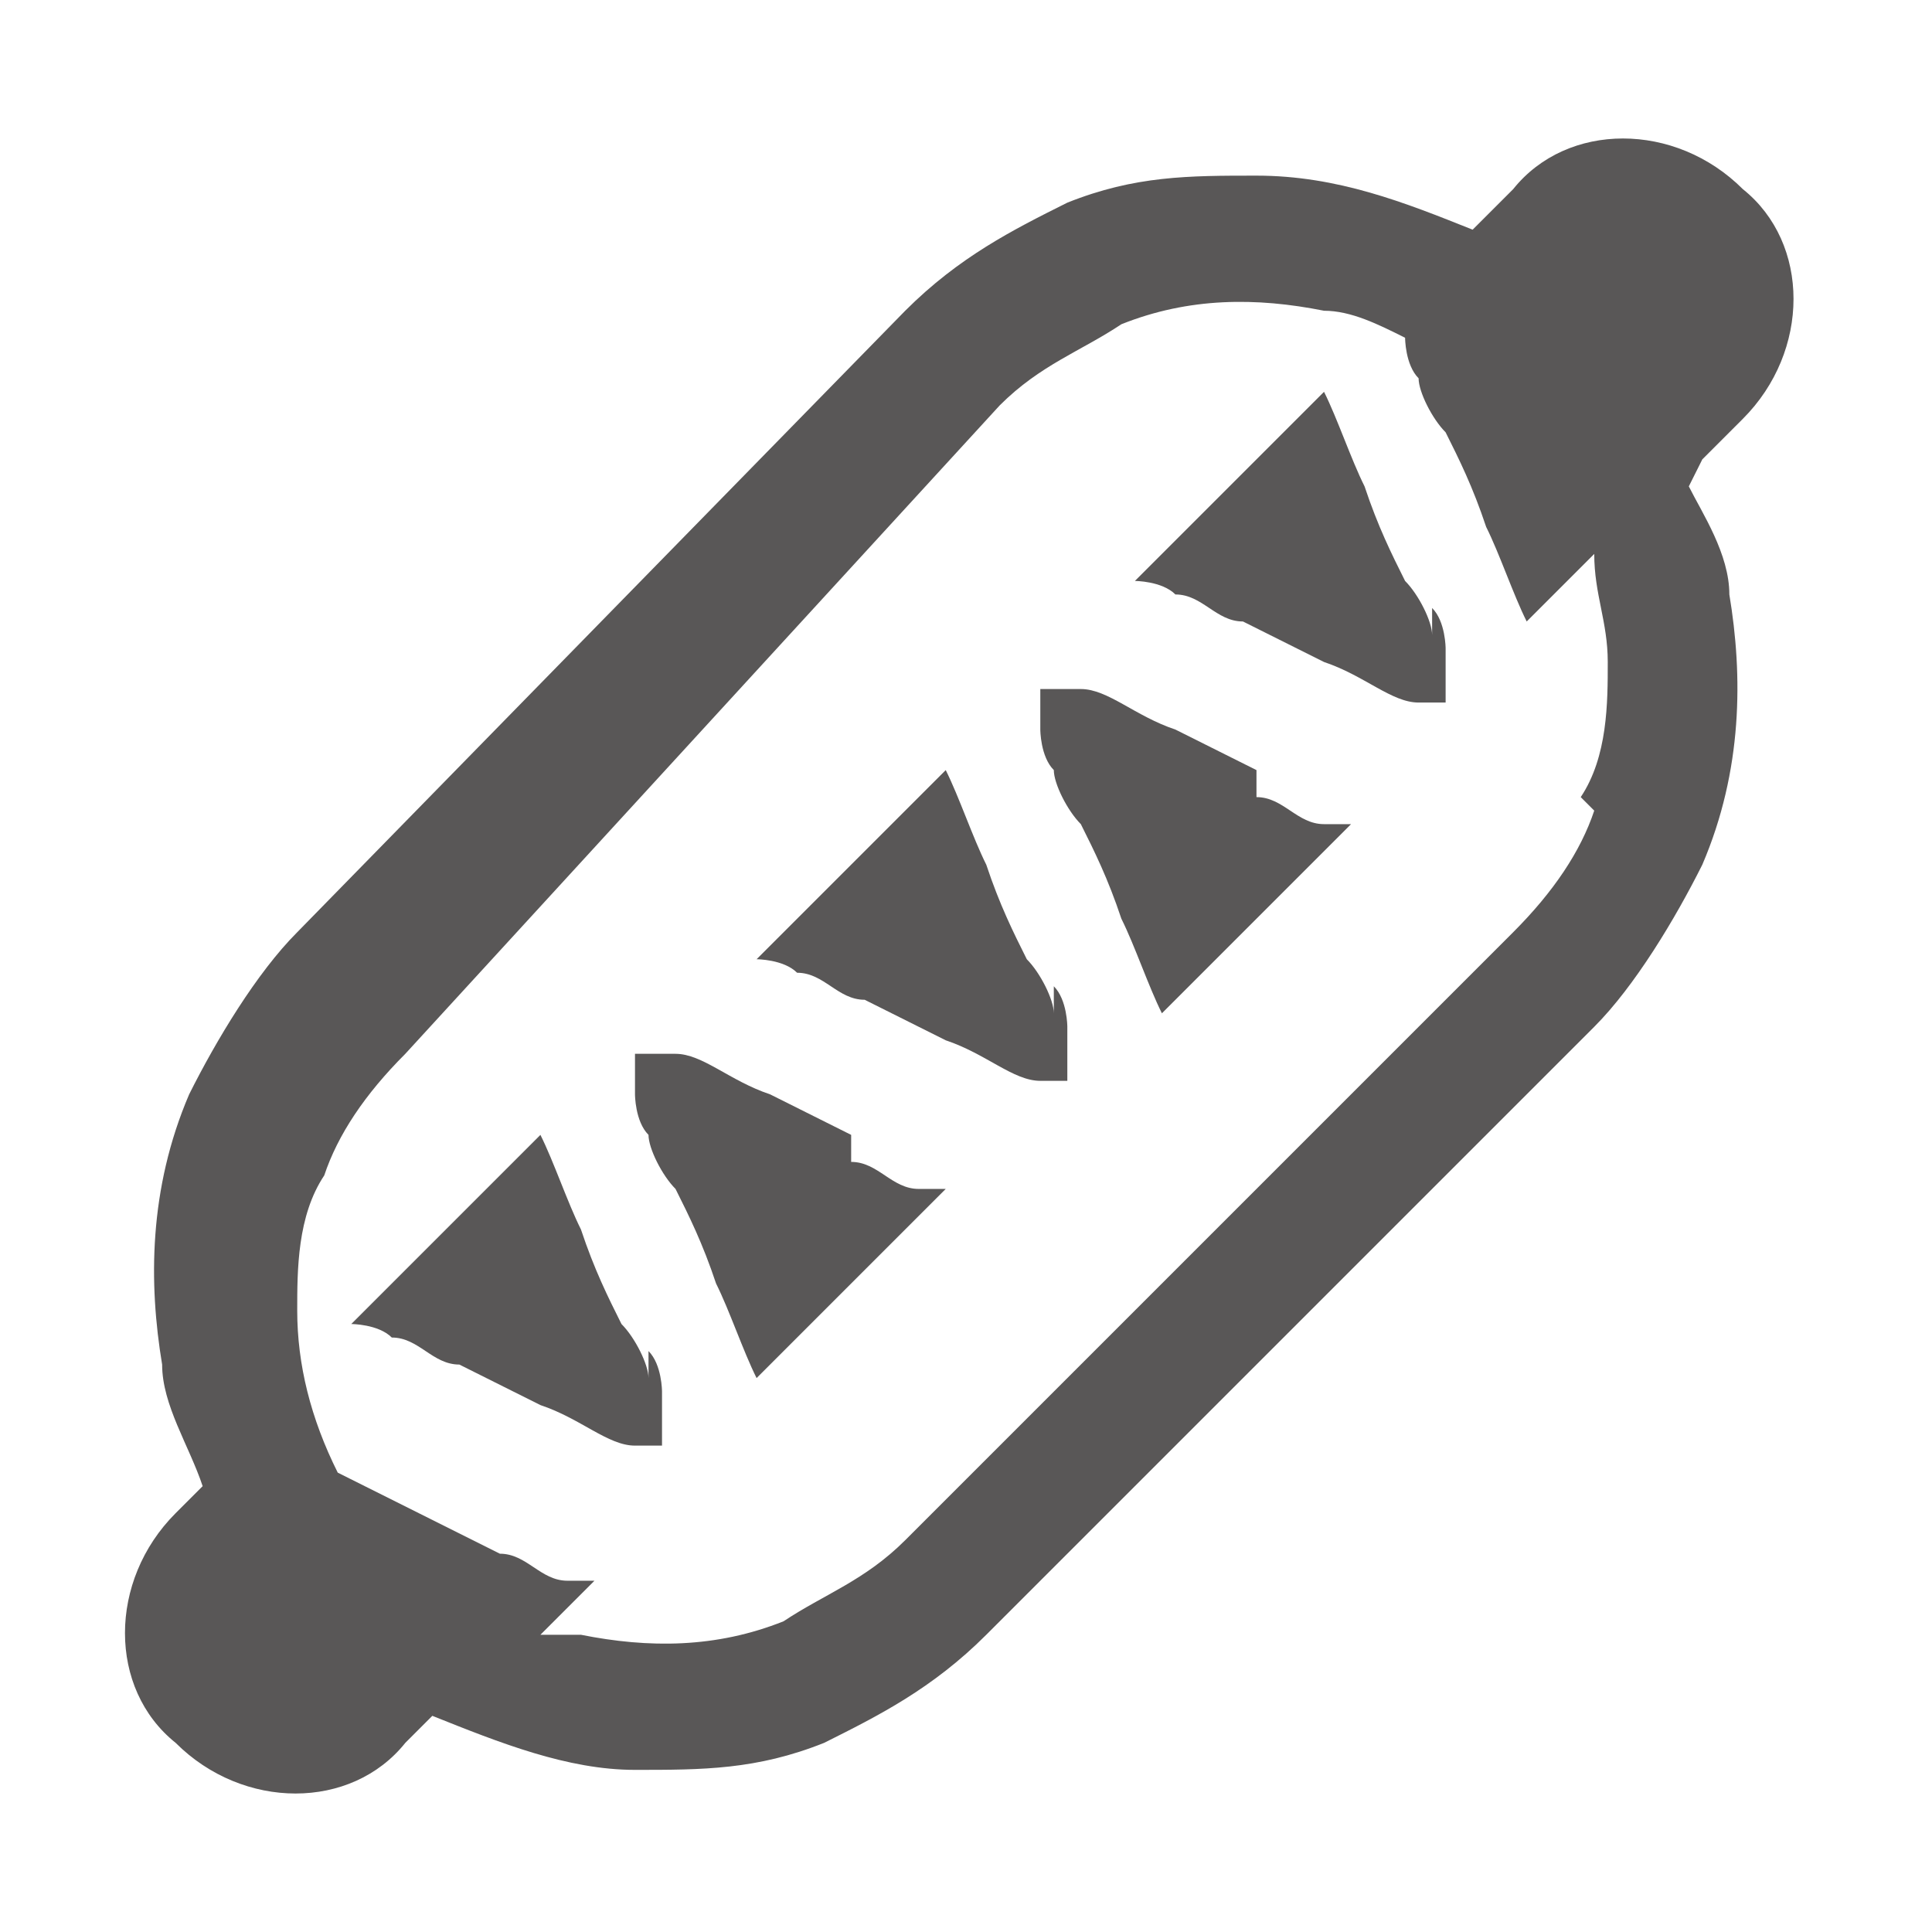
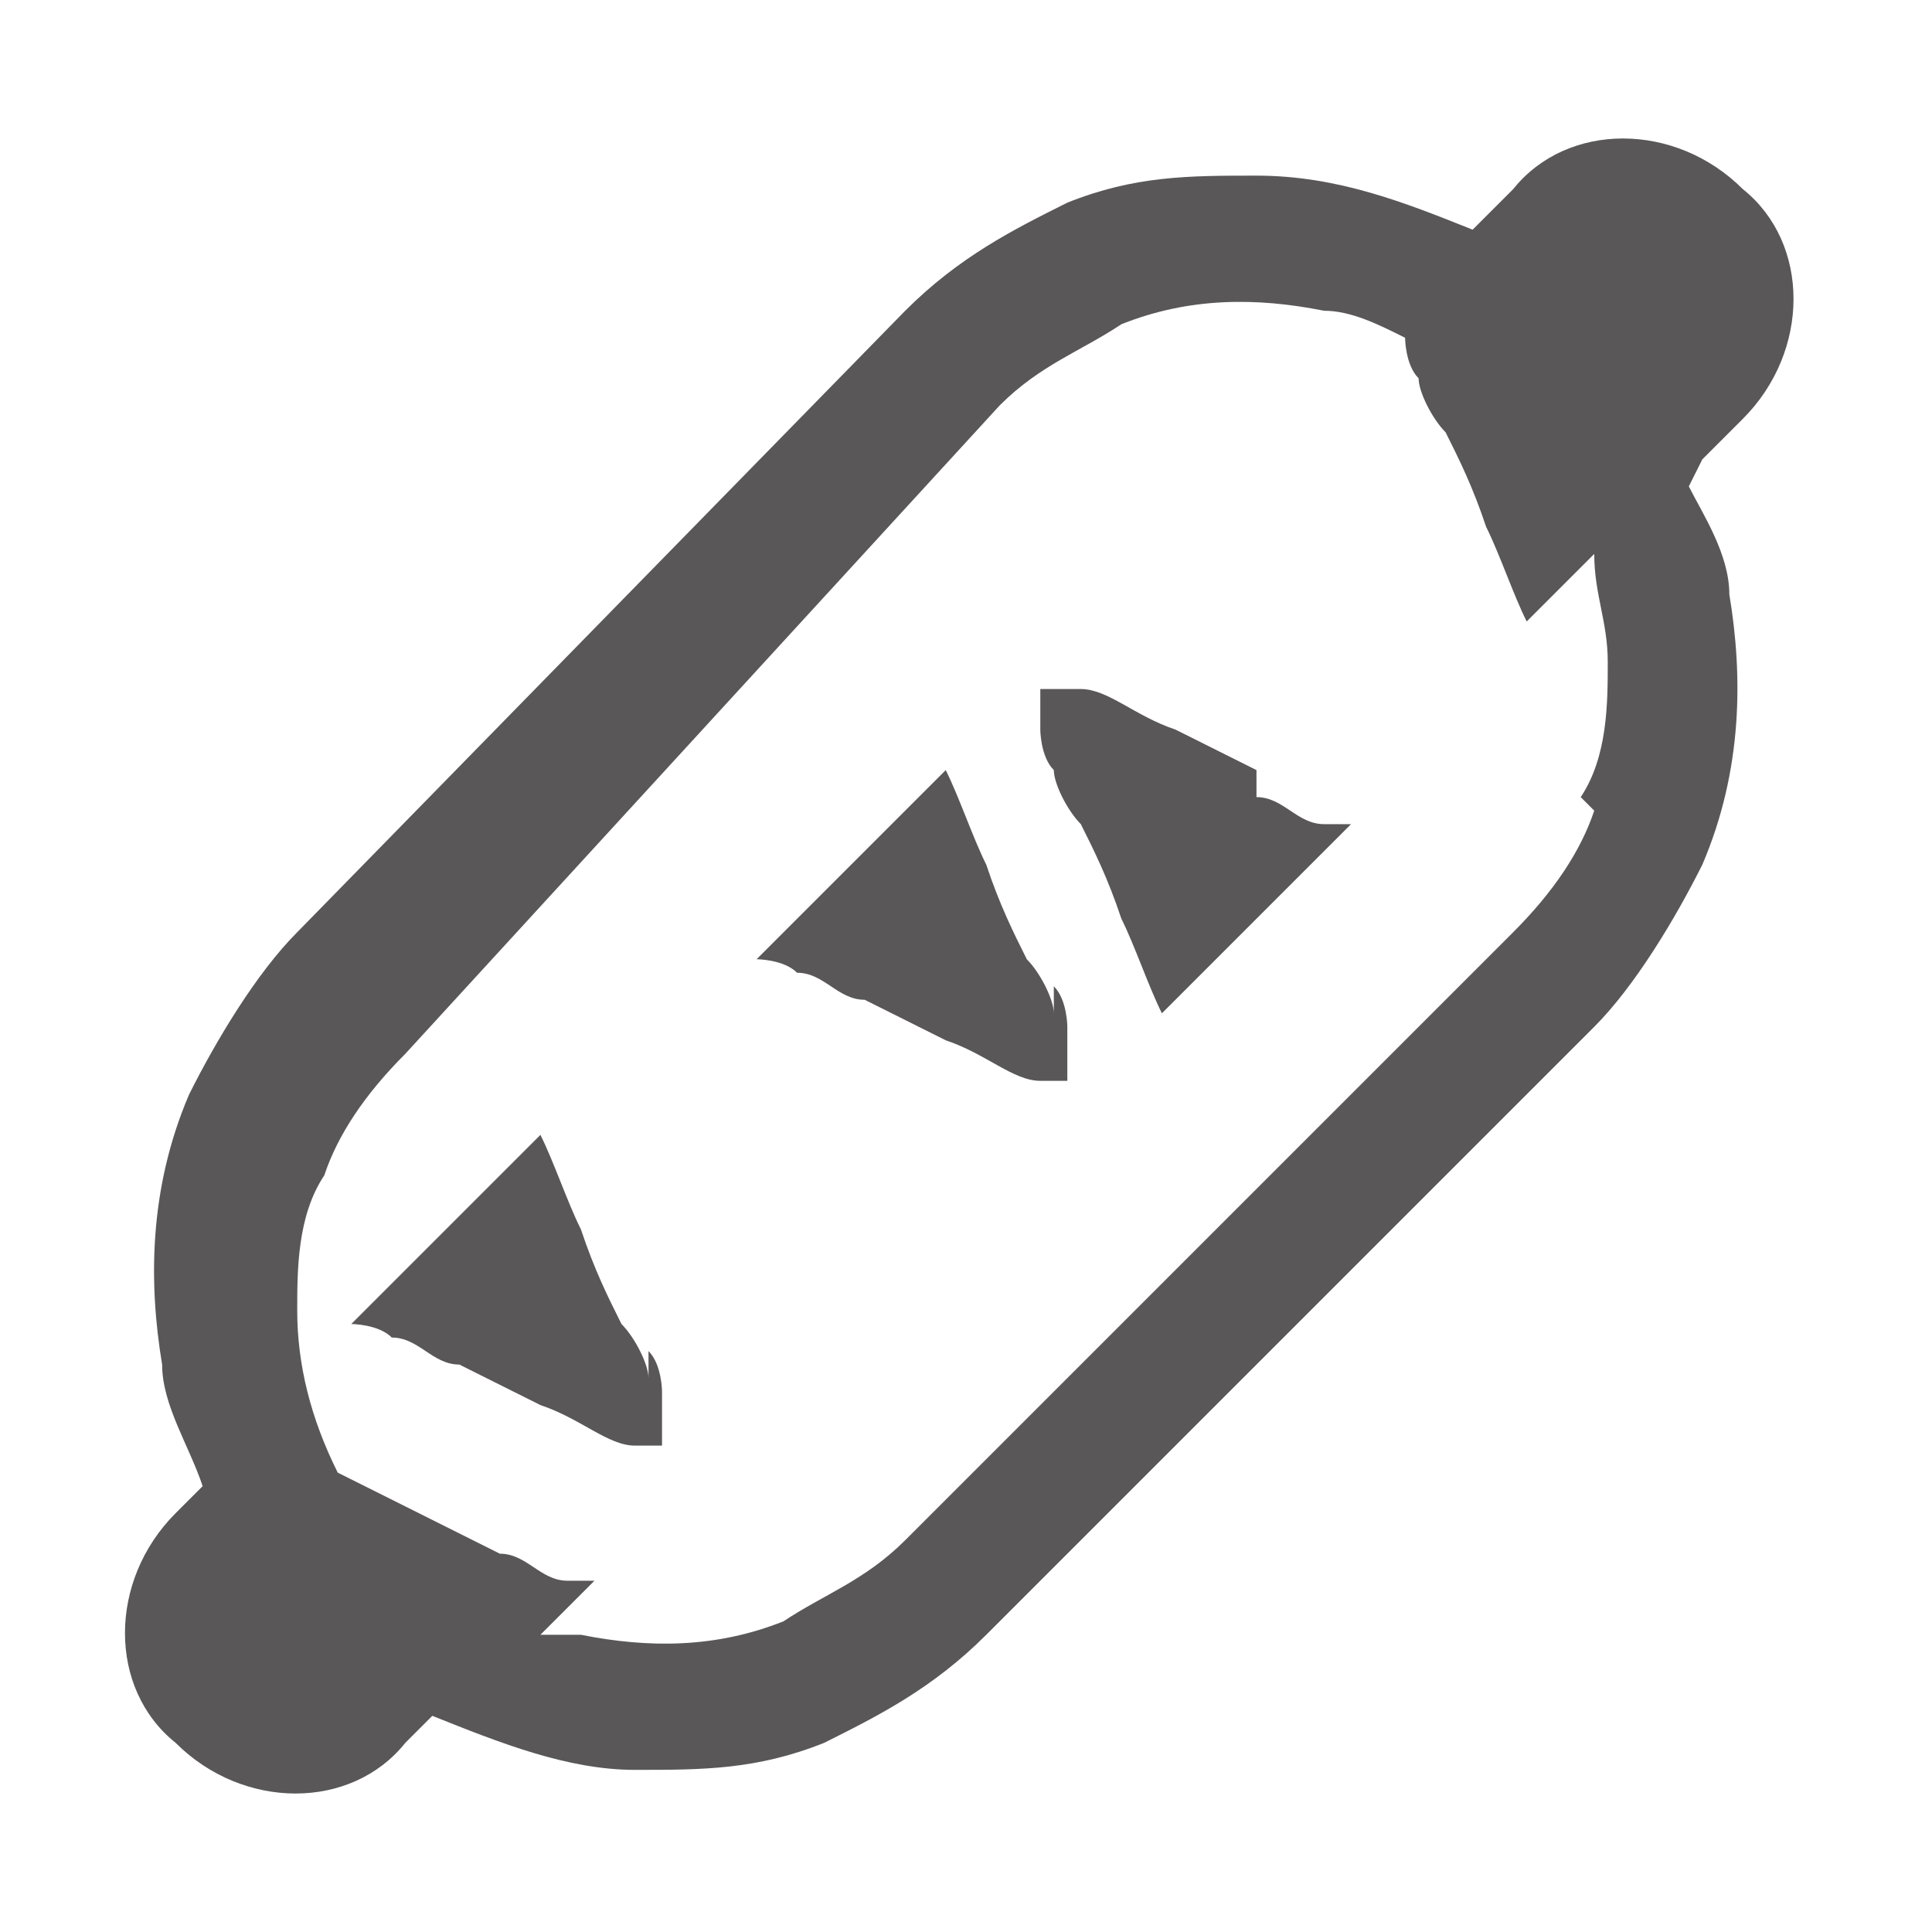
<svg xmlns="http://www.w3.org/2000/svg" id="_レイヤー_2" data-name="レイヤー 2" viewBox="0 0 14.3 14.3">
  <defs>
    <style>
      .cls-1, .cls-2 {
        fill: #595757;
        stroke-width: 0px;
      }

      .cls-2 {
        opacity: 0;
      }
    </style>
  </defs>
  <g id="_レイヤー_1-2" data-name="レイヤー 1">
    <g>
      <g>
-         <path class="cls-1" d="M6.3,8.4c-.2-.1-.4-.2-.6-.3-.3-.1-.5-.3-.7-.3-.1,0-.2,0-.3,0,0,0,0,0,0,0h0s0,0,0,0c0,0,0,.2,0,.3,0,0,0,.2.1.3,0,.1.1.3.2.4.1.2.2.4.3.7.1.2.2.5.3.7l1.4-1.4c0,0-.2,0-.2,0-.2,0-.3-.2-.5-.2Z" />
        <path class="cls-1" d="M4.8,10.2c0-.1-.1-.3-.2-.4-.1-.2-.2-.4-.3-.7-.1-.2-.2-.5-.3-.7l-1.4,1.4c0,0,.2,0,.3.1.2,0,.3.2.5.2.2.1.4.2.6.3.3.1.5.3.7.3.1,0,.2,0,.2,0h0c0-.1,0-.2,0-.4,0,0,0-.2-.1-.3Z" />
        <path class="cls-1" d="M7.8,7.5c0-.1-.1-.3-.2-.4-.1-.2-.2-.4-.3-.7-.1-.2-.2-.5-.3-.7l-1.4,1.4c0,0,.2,0,.3.1.2,0,.3.2.5.2.2.1.4.2.6.3.3.1.5.3.7.3.1,0,.2,0,.2,0h0c0-.1,0-.2,0-.4,0,0,0-.2-.1-.3Z" />
-         <path class="cls-1" d="M10.6,4.7c0-.1-.1-.3-.2-.4-.1-.2-.2-.4-.3-.7-.1-.2-.2-.5-.3-.7l-1.4,1.4c0,0,.2,0,.3.1.2,0,.3.2.5.2.2.1.4.2.6.3.3.1.5.3.7.3.1,0,.2,0,.2,0h0c0-.1,0-.2,0-.4,0,0,0-.2-.1-.3Z" />
        <path class="cls-1" d="M9.3,5.7c-.2-.1-.4-.2-.6-.3-.3-.1-.5-.3-.7-.3-.1,0-.2,0-.3,0,0,0,0,0,0,0h0s0,0,0,0c0,0,0,.2,0,.3,0,0,0,.2.1.3,0,.1.1.3.2.4.1.2.2.4.3.7.1.2.2.5.3.7l1.4-1.4c0,0-.2,0-.2,0-.2,0-.3-.2-.5-.2Z" />
        <path class="cls-1" d="M12.6,3.4l.3-.3c.5-.5.5-1.3,0-1.7-.5-.5-1.3-.5-1.7,0l-.3.3c-.5-.2-1-.4-1.6-.4-.5,0-.9,0-1.4.2-.4.2-.8.4-1.2.8L2.2,6.9c-.3.3-.6.8-.8,1.2-.3.7-.3,1.4-.2,2,0,.3.2.6.3.9l-.2.2c-.5.5-.5,1.3,0,1.7.5.5,1.3.5,1.7,0l.2-.2c.5.2,1,.4,1.5.4.5,0,.9,0,1.4-.2.4-.2.8-.4,1.2-.8l4.5-4.5c.3-.3.6-.8.8-1.2.3-.7.3-1.4.2-2,0-.3-.2-.6-.3-.8ZM11.8,6c-.1.3-.3.6-.6.9l-4.5,4.5c-.3.3-.6.4-.9.6-.5.2-1,.2-1.5.1-.1,0-.2,0-.3,0l.4-.4c0,0-.2,0-.2,0-.2,0-.3-.2-.5-.2-.2-.1-.4-.2-.6-.3-.2-.1-.4-.2-.6-.3-.2-.4-.3-.8-.3-1.2,0-.3,0-.7.2-1,.1-.3.3-.6.6-.9L7.4,3c.3-.3.6-.4.9-.6.5-.2,1-.2,1.5-.1.2,0,.4.1.6.2,0,0,0,0,0,0,0,0,0,.2.1.3,0,.1.1.3.2.4.1.2.2.4.3.7.1.2.2.5.3.7l.5-.5c0,.3.1.5.1.8,0,.3,0,.7-.2,1Z" />
      </g>
-       <rect class="cls-2" width="14.3" height="14.3" />
    </g>
  </g>
</svg>